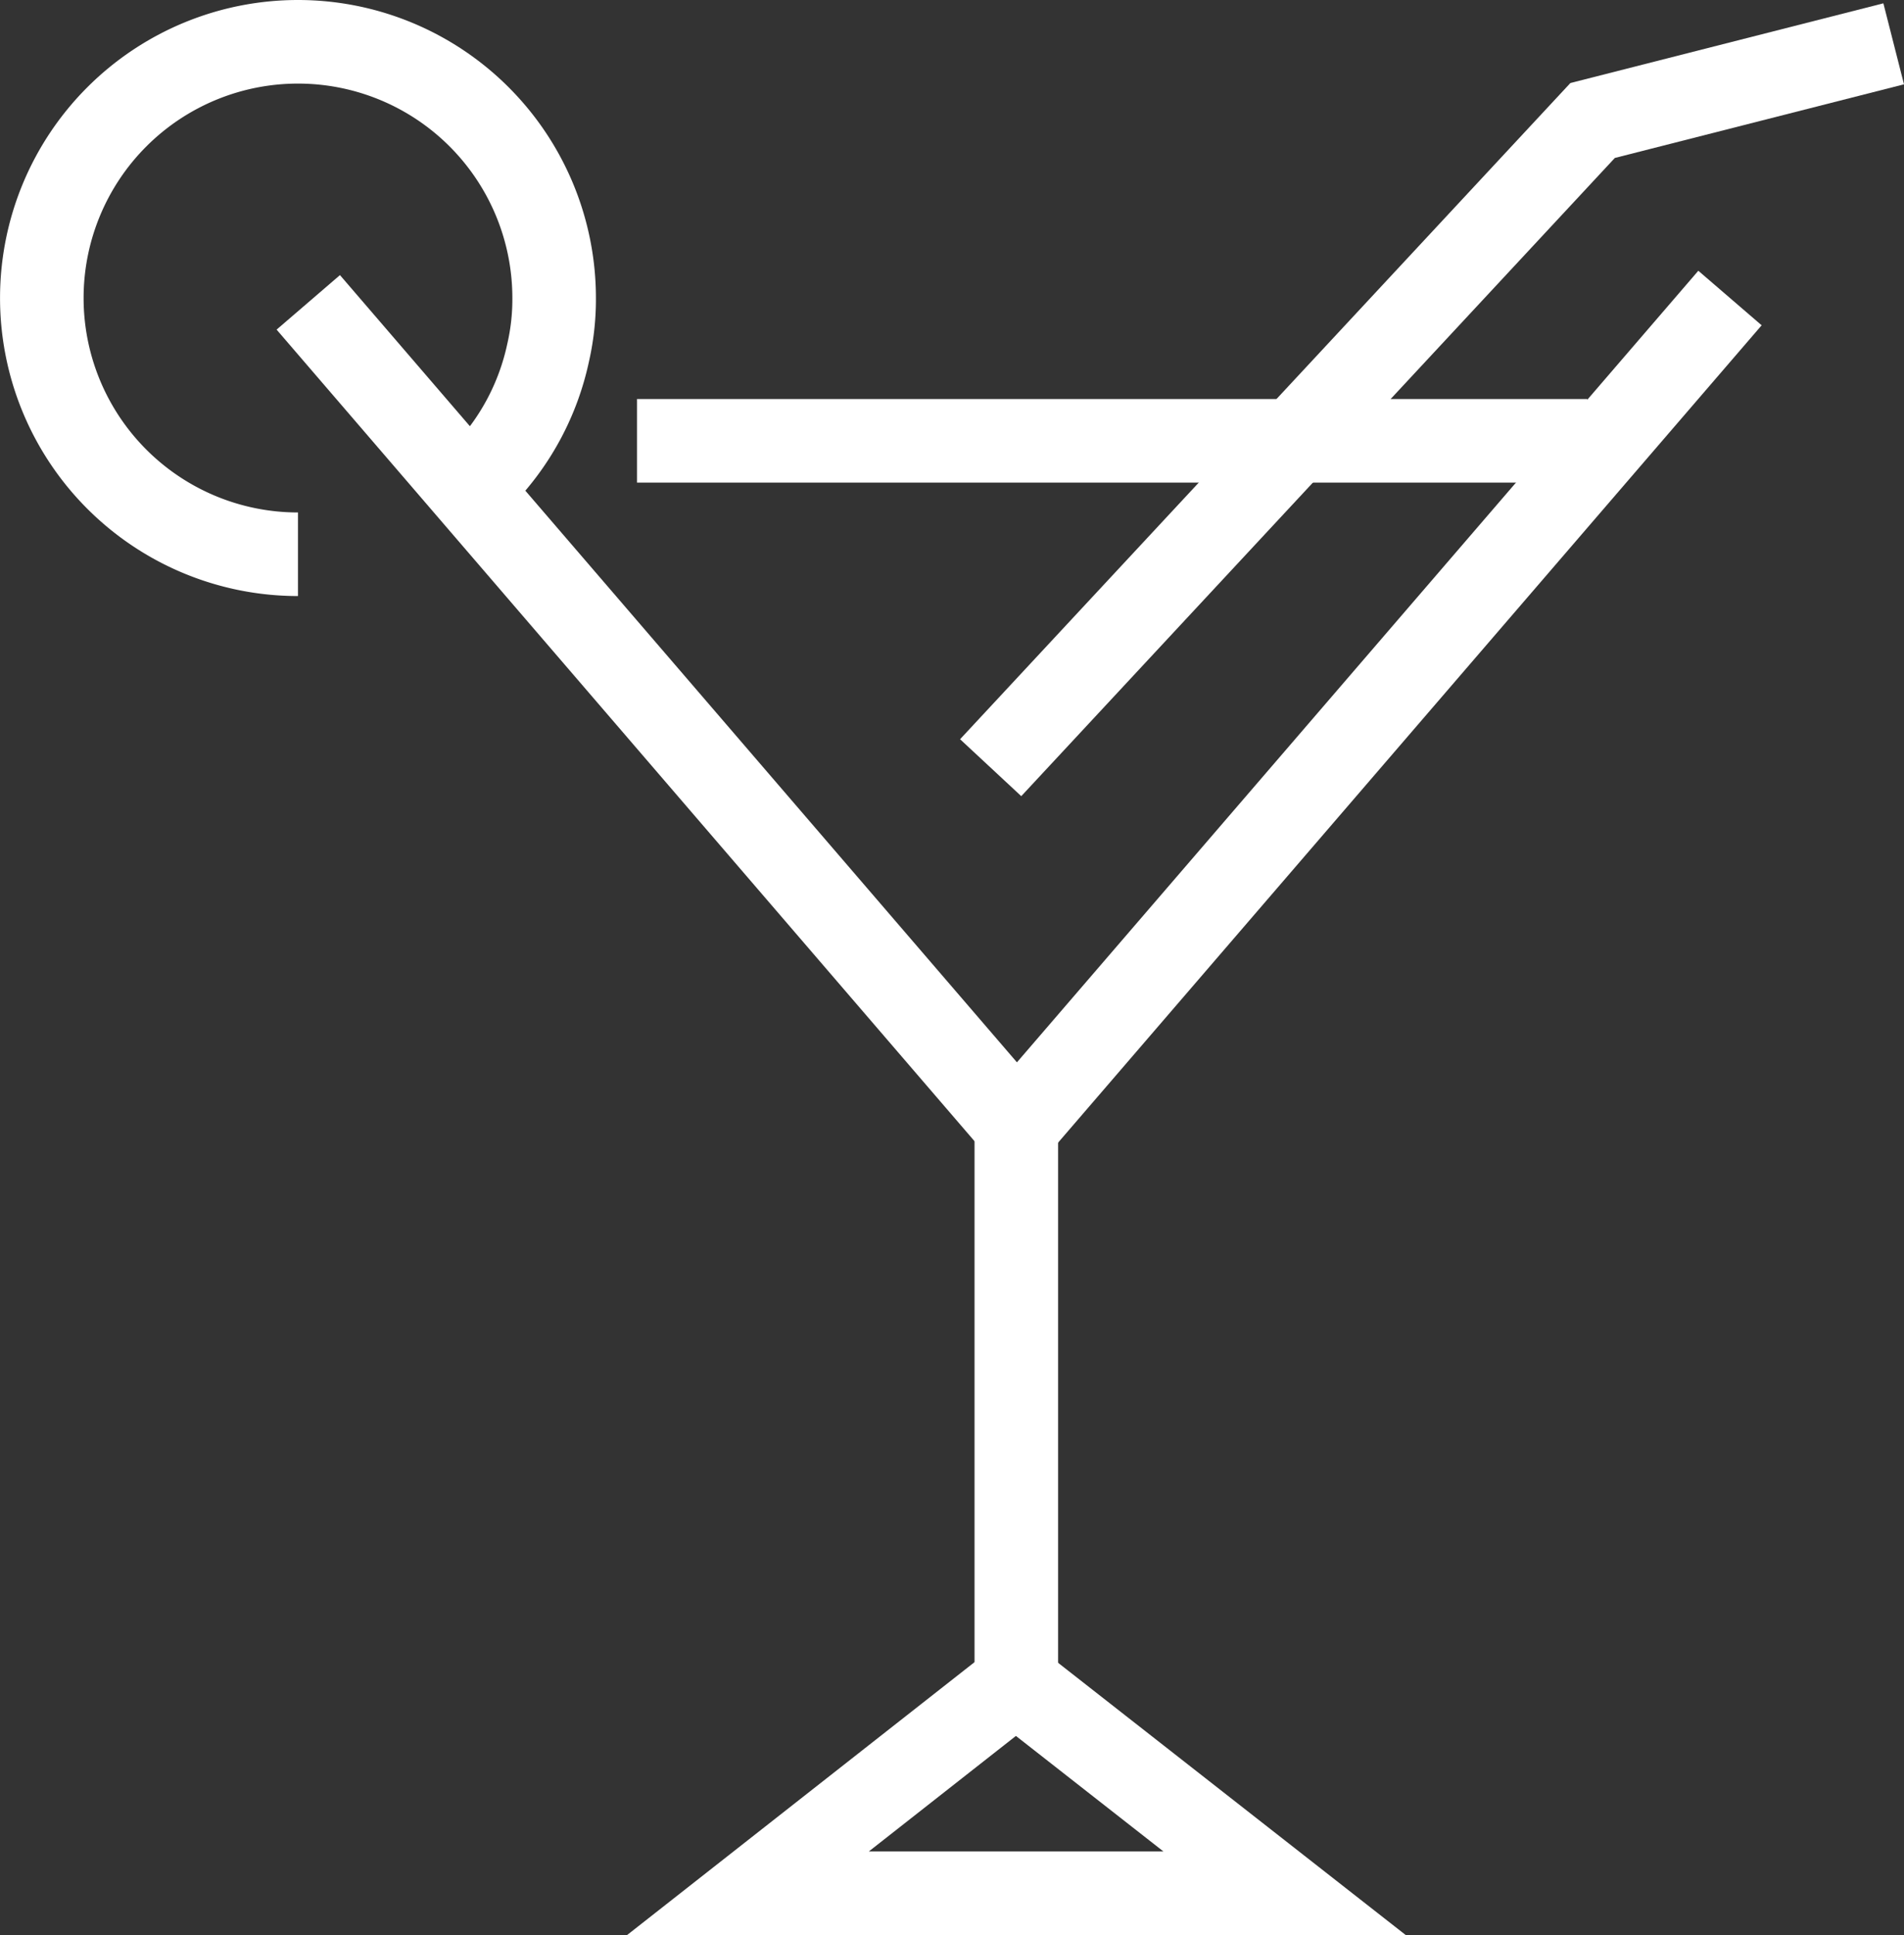
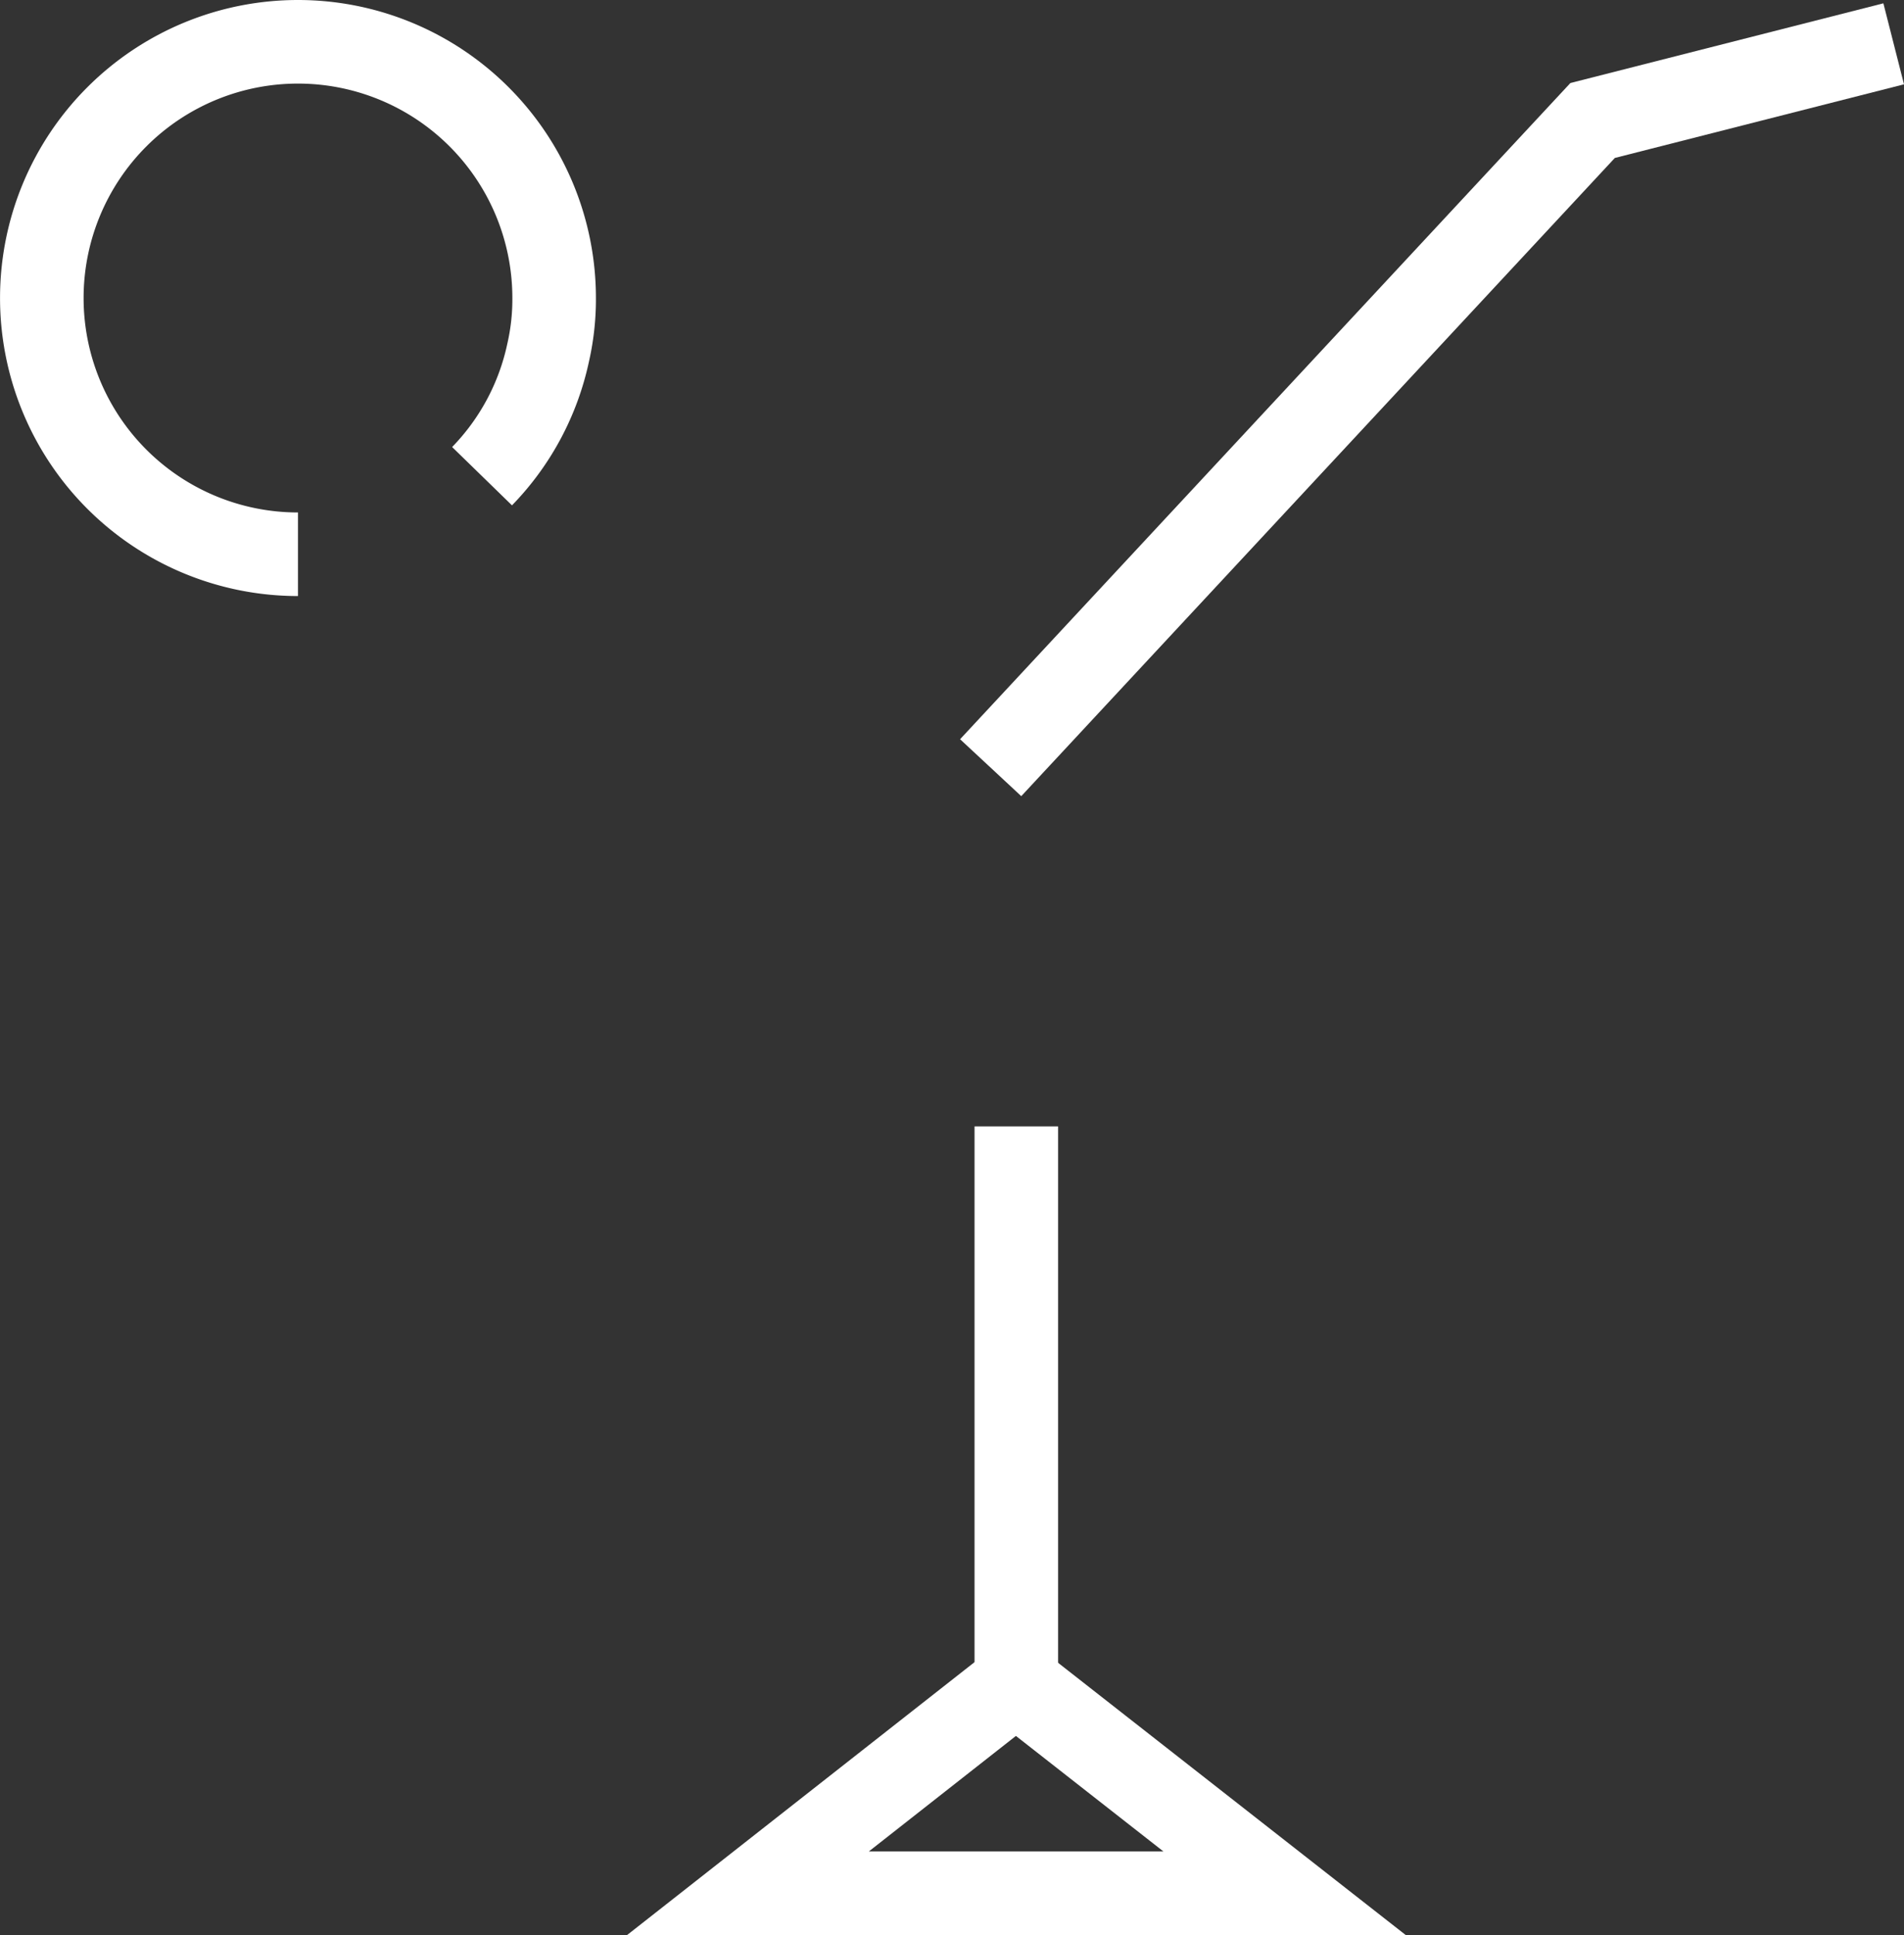
<svg xmlns="http://www.w3.org/2000/svg" width="159.493" height="162.048" viewBox="0 0 159.493 162.048">
  <rect x="0" y="0" width="159.493" height="162.048" fill="#333333" stroke="none" />
  <g id="Icon_suess" transform="translate(-95.3 -50.9)">
-     <path id="Path_57" data-name="Path 57" d="M400.3,344.563l59.361,69.009L519.392,344.2" transform="translate(-279.176 -268.342)" fill="none" stroke="#fff" stroke-miterlimit="10" stroke-width="7" />
    <line id="Line_65" data-name="Line 65" y2="46.596" transform="translate(180.434 145.23)" fill="none" stroke="#fff" stroke-miterlimit="10" stroke-width="7" />
    <path id="Path_58" data-name="Path 58" d="M942.652,1928.023,920.143,1910.4,897.7,1928.023Z" transform="translate(-739.746 -1718.574)" fill="none" stroke="#fff" stroke-miterlimit="10" stroke-width="7" />
-     <line id="Line_66" data-name="Line 66" x1="79.597" transform="translate(148.661 87.816)" fill="none" stroke="#fff" stroke-miterlimit="10" stroke-width="7" />
    <path id="Path_59" data-name="Path 59" d="M135.681,90.778a21.162,21.162,0,0,0,5.538-10.359,20.076,20.076,0,0,0,.5-4.561,21.458,21.458,0,1,0-21.458,21.458" fill="none" stroke="#fff" stroke-miterlimit="10" stroke-width="7" />
    <path id="Path_60" data-name="Path 60" d="M1172.3,117.32l50.424-54.2,25.219-6.42" transform="translate(-994.014 -2.13)" fill="none" stroke="#fff" stroke-miterlimit="10" stroke-width="7" />
  </g>
</svg>